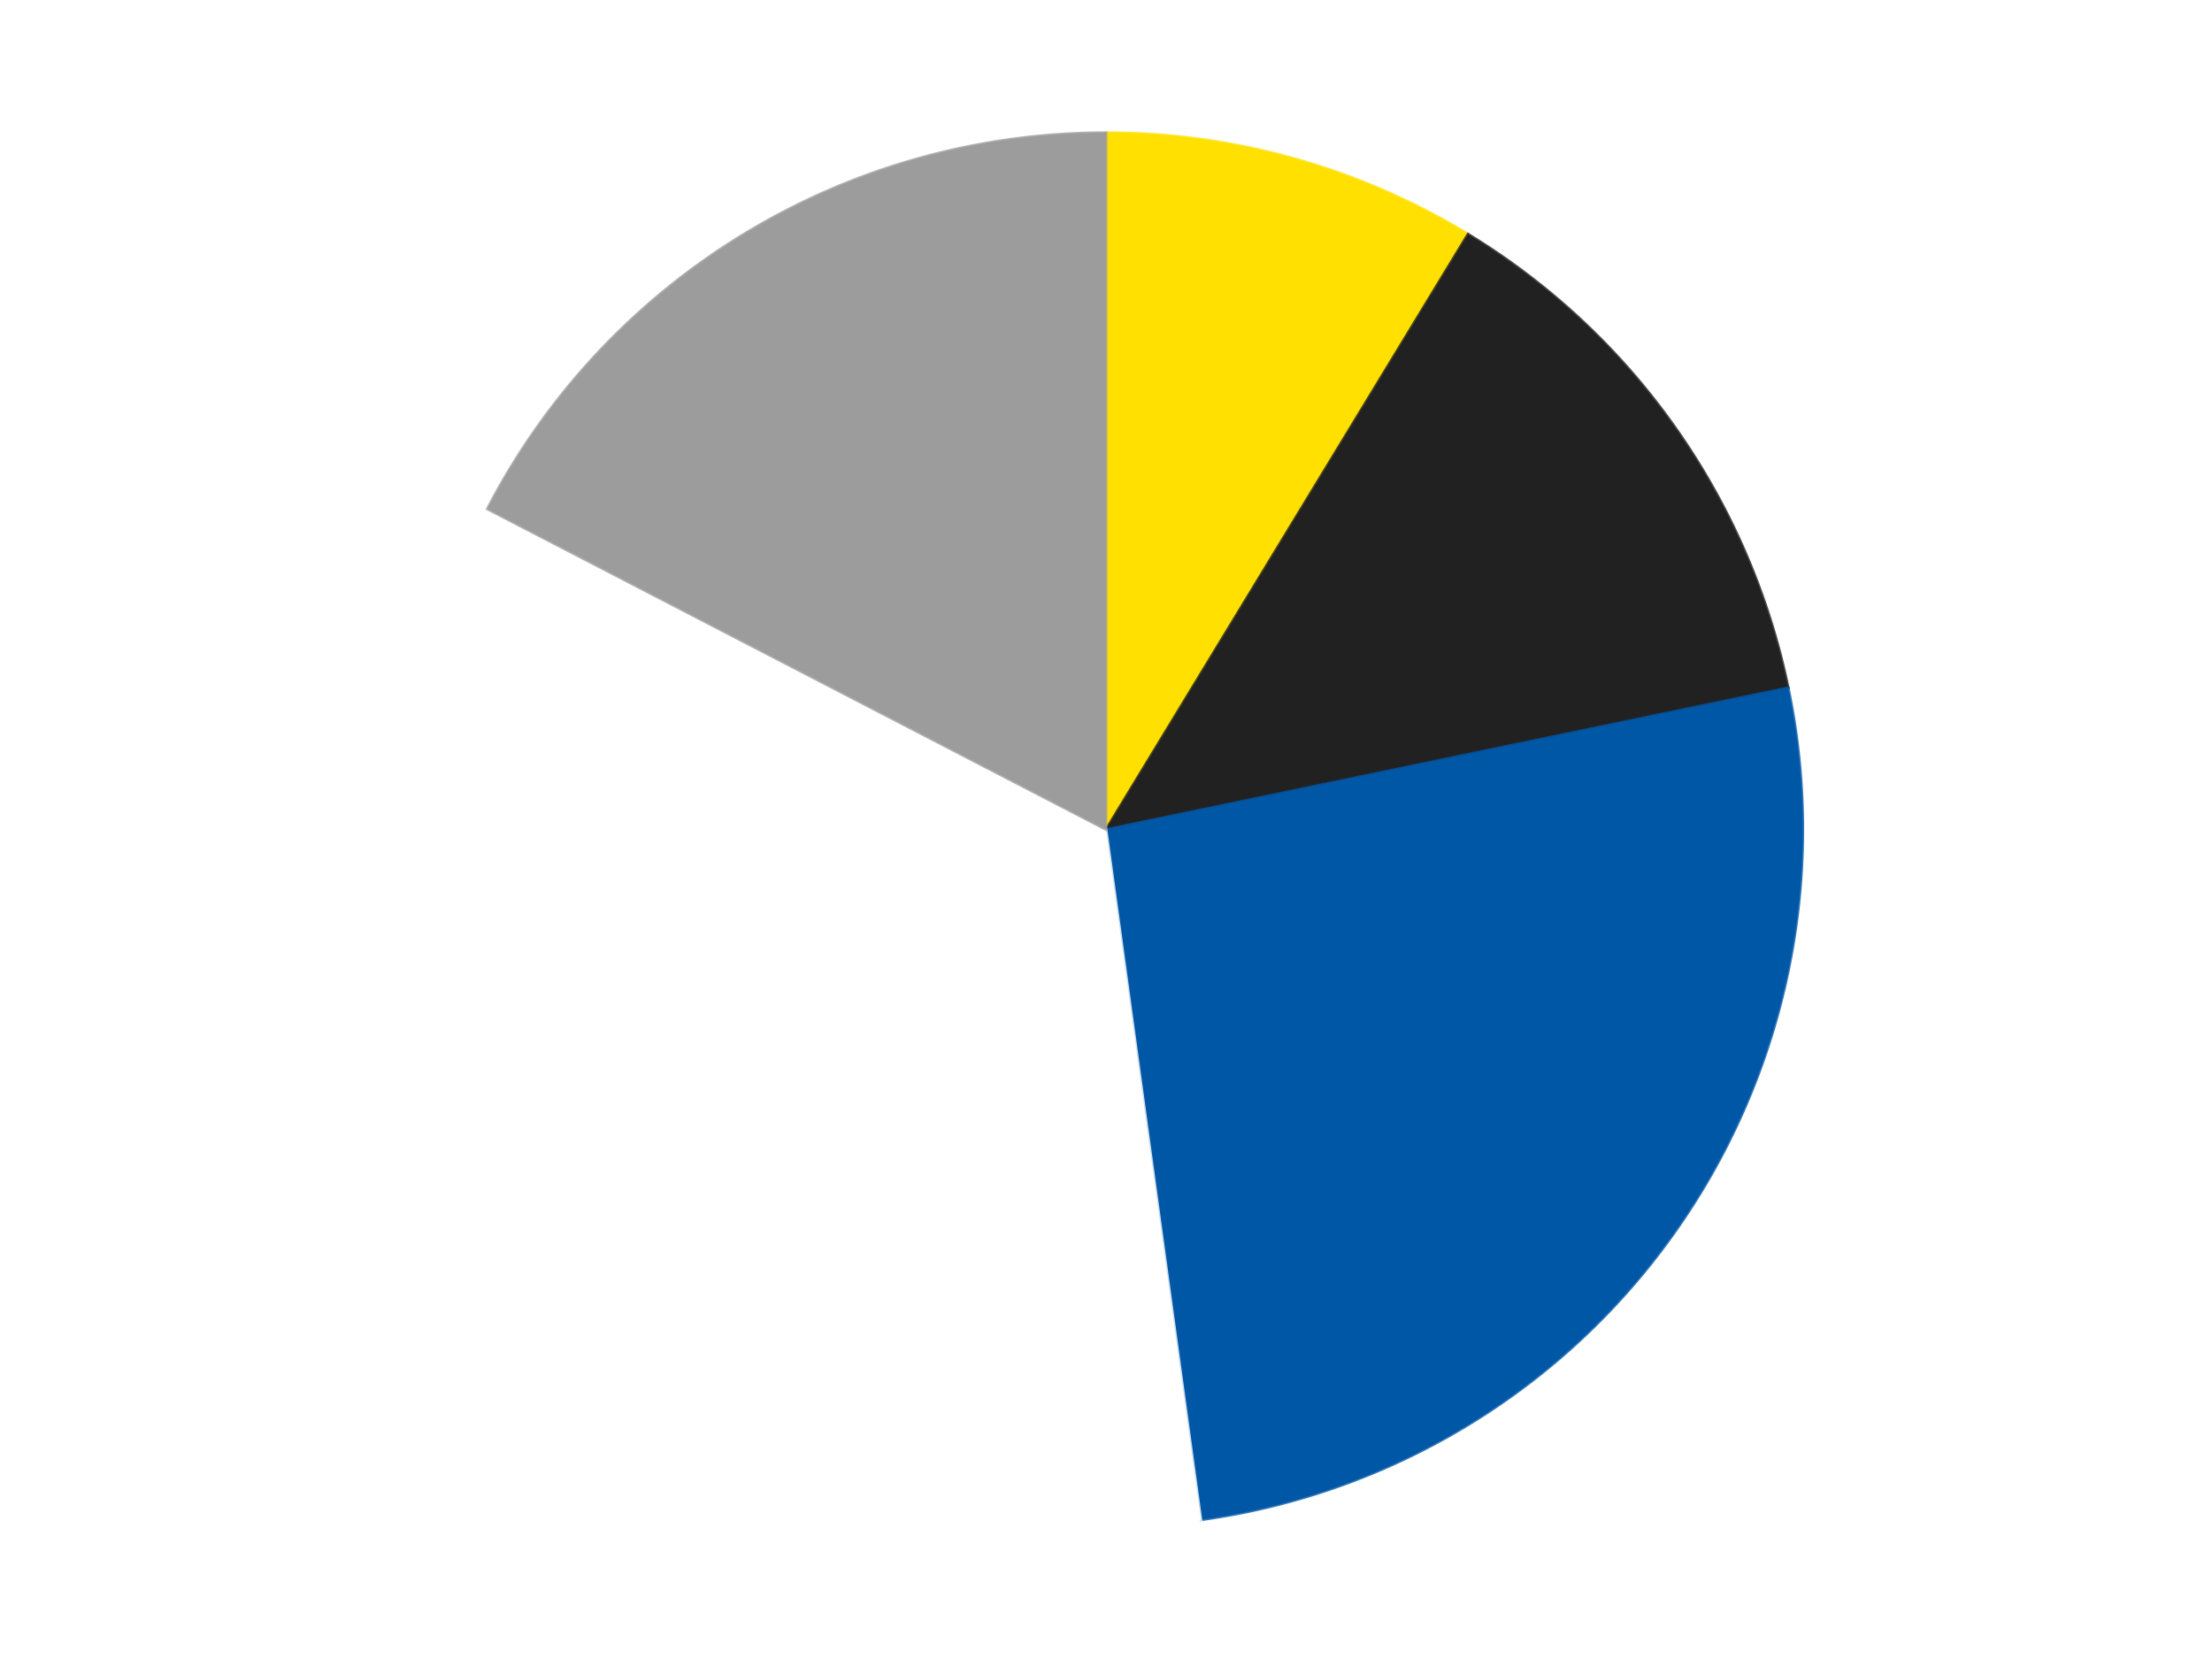
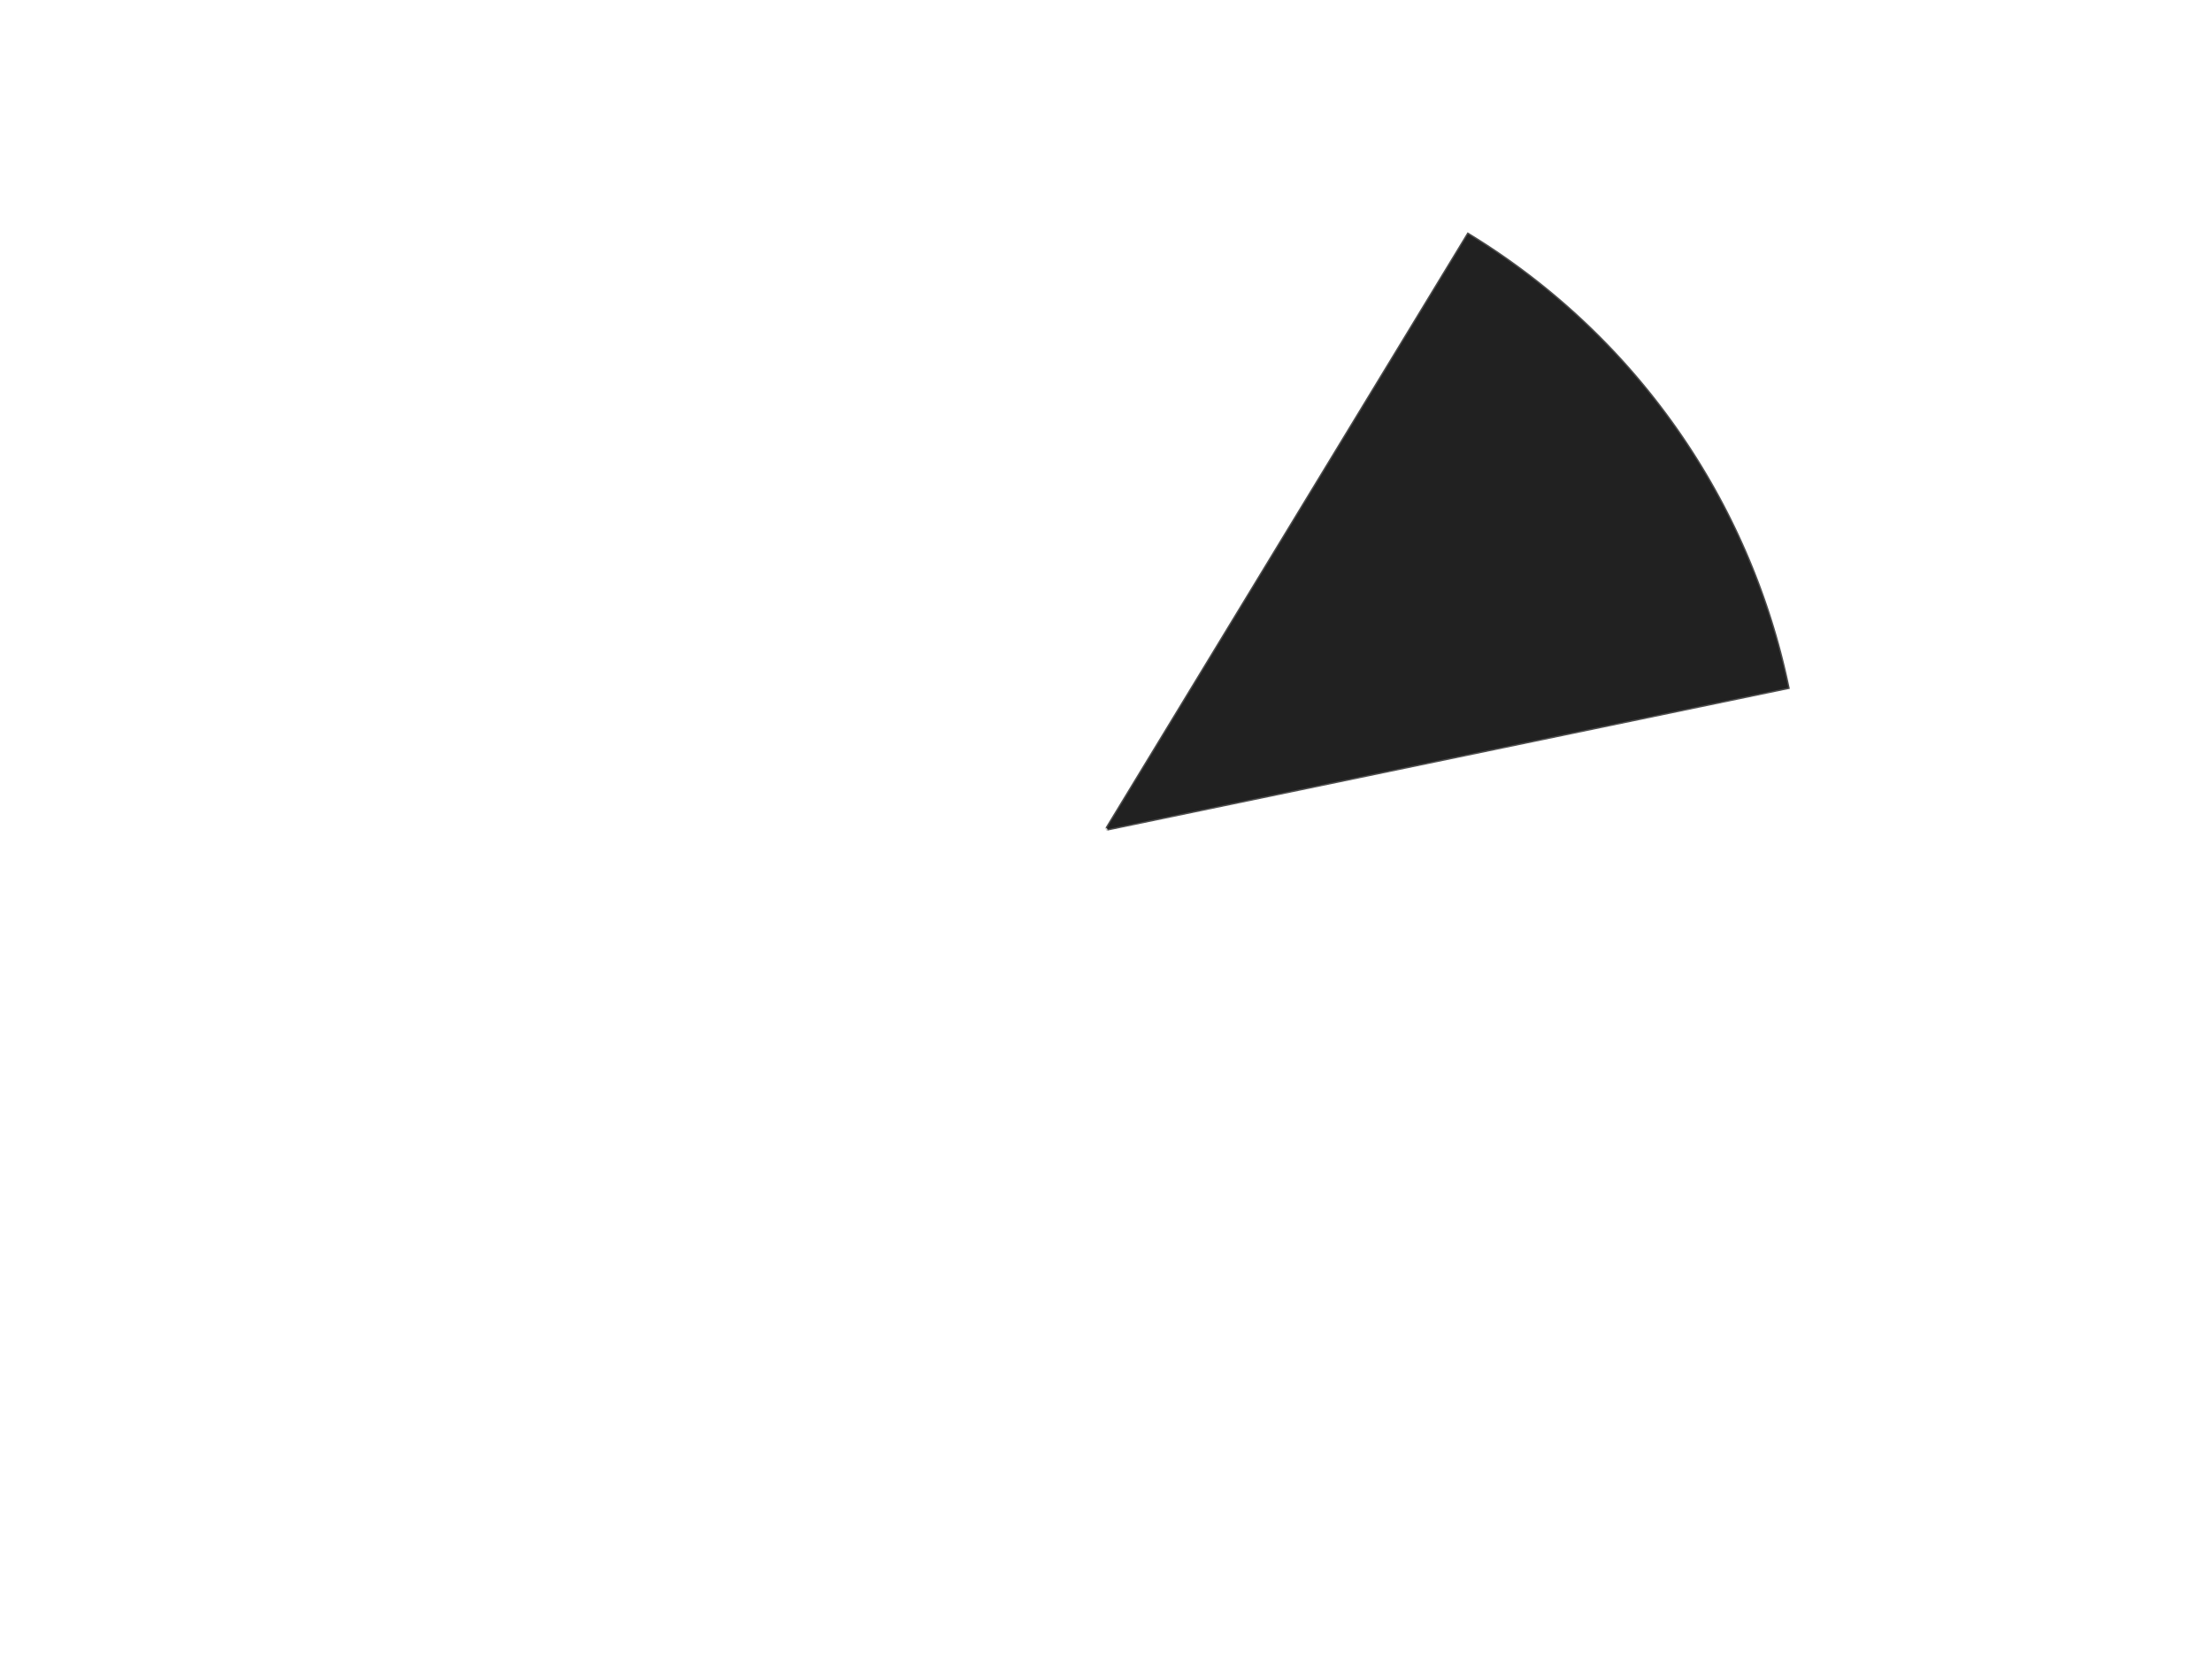
<svg xmlns="http://www.w3.org/2000/svg" xmlns:xlink="http://www.w3.org/1999/xlink" id="chart-8170a93d-c011-4f05-9d9a-df2dc711d25f" class="pygal-chart" viewBox="0 0 800 600">
  <defs>
    <style type="text/css">#chart-8170a93d-c011-4f05-9d9a-df2dc711d25f{-webkit-user-select:none;-webkit-font-smoothing:antialiased;font-family:Consolas,"Liberation Mono",Menlo,Courier,monospace}#chart-8170a93d-c011-4f05-9d9a-df2dc711d25f .title{font-family:Consolas,"Liberation Mono",Menlo,Courier,monospace;font-size:16px}#chart-8170a93d-c011-4f05-9d9a-df2dc711d25f .legends .legend text{font-family:Consolas,"Liberation Mono",Menlo,Courier,monospace;font-size:14px}#chart-8170a93d-c011-4f05-9d9a-df2dc711d25f .axis text{font-family:Consolas,"Liberation Mono",Menlo,Courier,monospace;font-size:10px}#chart-8170a93d-c011-4f05-9d9a-df2dc711d25f .axis text.major{font-family:Consolas,"Liberation Mono",Menlo,Courier,monospace;font-size:10px}#chart-8170a93d-c011-4f05-9d9a-df2dc711d25f .text-overlay text.value{font-family:Consolas,"Liberation Mono",Menlo,Courier,monospace;font-size:16px}#chart-8170a93d-c011-4f05-9d9a-df2dc711d25f .text-overlay text.label{font-family:Consolas,"Liberation Mono",Menlo,Courier,monospace;font-size:10px}#chart-8170a93d-c011-4f05-9d9a-df2dc711d25f .tooltip{font-family:Consolas,"Liberation Mono",Menlo,Courier,monospace;font-size:14px}#chart-8170a93d-c011-4f05-9d9a-df2dc711d25f text.no_data{font-family:Consolas,"Liberation Mono",Menlo,Courier,monospace;font-size:64px}
#chart-8170a93d-c011-4f05-9d9a-df2dc711d25f{background-color:transparent}#chart-8170a93d-c011-4f05-9d9a-df2dc711d25f path,#chart-8170a93d-c011-4f05-9d9a-df2dc711d25f line,#chart-8170a93d-c011-4f05-9d9a-df2dc711d25f rect,#chart-8170a93d-c011-4f05-9d9a-df2dc711d25f circle{-webkit-transition:150ms;-moz-transition:150ms;transition:150ms}#chart-8170a93d-c011-4f05-9d9a-df2dc711d25f .graph &gt; .background{fill:transparent}#chart-8170a93d-c011-4f05-9d9a-df2dc711d25f .plot &gt; .background{fill:transparent}#chart-8170a93d-c011-4f05-9d9a-df2dc711d25f .graph{fill:rgba(0,0,0,.87)}#chart-8170a93d-c011-4f05-9d9a-df2dc711d25f text.no_data{fill:rgba(0,0,0,1)}#chart-8170a93d-c011-4f05-9d9a-df2dc711d25f .title{fill:rgba(0,0,0,1)}#chart-8170a93d-c011-4f05-9d9a-df2dc711d25f .legends .legend text{fill:rgba(0,0,0,.87)}#chart-8170a93d-c011-4f05-9d9a-df2dc711d25f .legends .legend:hover text{fill:rgba(0,0,0,1)}#chart-8170a93d-c011-4f05-9d9a-df2dc711d25f .axis .line{stroke:rgba(0,0,0,1)}#chart-8170a93d-c011-4f05-9d9a-df2dc711d25f .axis .guide.line{stroke:rgba(0,0,0,.54)}#chart-8170a93d-c011-4f05-9d9a-df2dc711d25f .axis .major.line{stroke:rgba(0,0,0,.87)}#chart-8170a93d-c011-4f05-9d9a-df2dc711d25f .axis text.major{fill:rgba(0,0,0,1)}#chart-8170a93d-c011-4f05-9d9a-df2dc711d25f .axis.y .guides:hover .guide.line,#chart-8170a93d-c011-4f05-9d9a-df2dc711d25f .line-graph .axis.x .guides:hover .guide.line,#chart-8170a93d-c011-4f05-9d9a-df2dc711d25f .stackedline-graph .axis.x .guides:hover .guide.line,#chart-8170a93d-c011-4f05-9d9a-df2dc711d25f .xy-graph .axis.x .guides:hover .guide.line{stroke:rgba(0,0,0,1)}#chart-8170a93d-c011-4f05-9d9a-df2dc711d25f .axis .guides:hover text{fill:rgba(0,0,0,1)}#chart-8170a93d-c011-4f05-9d9a-df2dc711d25f .reactive{fill-opacity:1.0;stroke-opacity:.8;stroke-width:1}#chart-8170a93d-c011-4f05-9d9a-df2dc711d25f .ci{stroke:rgba(0,0,0,.87)}#chart-8170a93d-c011-4f05-9d9a-df2dc711d25f .reactive.active,#chart-8170a93d-c011-4f05-9d9a-df2dc711d25f .active .reactive{fill-opacity:0.6;stroke-opacity:.9;stroke-width:4}#chart-8170a93d-c011-4f05-9d9a-df2dc711d25f .ci .reactive.active{stroke-width:1.5}#chart-8170a93d-c011-4f05-9d9a-df2dc711d25f .series text{fill:rgba(0,0,0,1)}#chart-8170a93d-c011-4f05-9d9a-df2dc711d25f .tooltip rect{fill:transparent;stroke:rgba(0,0,0,1);-webkit-transition:opacity 150ms;-moz-transition:opacity 150ms;transition:opacity 150ms}#chart-8170a93d-c011-4f05-9d9a-df2dc711d25f .tooltip .label{fill:rgba(0,0,0,.87)}#chart-8170a93d-c011-4f05-9d9a-df2dc711d25f .tooltip .label{fill:rgba(0,0,0,.87)}#chart-8170a93d-c011-4f05-9d9a-df2dc711d25f .tooltip .legend{font-size:.8em;fill:rgba(0,0,0,.54)}#chart-8170a93d-c011-4f05-9d9a-df2dc711d25f .tooltip .x_label{font-size:.6em;fill:rgba(0,0,0,1)}#chart-8170a93d-c011-4f05-9d9a-df2dc711d25f .tooltip .xlink{font-size:.5em;text-decoration:underline}#chart-8170a93d-c011-4f05-9d9a-df2dc711d25f .tooltip .value{font-size:1.5em}#chart-8170a93d-c011-4f05-9d9a-df2dc711d25f .bound{font-size:.5em}#chart-8170a93d-c011-4f05-9d9a-df2dc711d25f .max-value{font-size:.75em;fill:rgba(0,0,0,.54)}#chart-8170a93d-c011-4f05-9d9a-df2dc711d25f .map-element{fill:transparent;stroke:rgba(0,0,0,.54) !important}#chart-8170a93d-c011-4f05-9d9a-df2dc711d25f .map-element .reactive{fill-opacity:inherit;stroke-opacity:inherit}#chart-8170a93d-c011-4f05-9d9a-df2dc711d25f .color-0,#chart-8170a93d-c011-4f05-9d9a-df2dc711d25f .color-0 a:visited{stroke:#F44336;fill:#F44336}#chart-8170a93d-c011-4f05-9d9a-df2dc711d25f .color-1,#chart-8170a93d-c011-4f05-9d9a-df2dc711d25f .color-1 a:visited{stroke:#3F51B5;fill:#3F51B5}#chart-8170a93d-c011-4f05-9d9a-df2dc711d25f .color-2,#chart-8170a93d-c011-4f05-9d9a-df2dc711d25f .color-2 a:visited{stroke:#009688;fill:#009688}#chart-8170a93d-c011-4f05-9d9a-df2dc711d25f .color-3,#chart-8170a93d-c011-4f05-9d9a-df2dc711d25f .color-3 a:visited{stroke:#FFC107;fill:#FFC107}#chart-8170a93d-c011-4f05-9d9a-df2dc711d25f .color-4,#chart-8170a93d-c011-4f05-9d9a-df2dc711d25f .color-4 a:visited{stroke:#FF5722;fill:#FF5722}#chart-8170a93d-c011-4f05-9d9a-df2dc711d25f .text-overlay .color-0 text{fill:black}#chart-8170a93d-c011-4f05-9d9a-df2dc711d25f .text-overlay .color-1 text{fill:black}#chart-8170a93d-c011-4f05-9d9a-df2dc711d25f .text-overlay .color-2 text{fill:black}#chart-8170a93d-c011-4f05-9d9a-df2dc711d25f .text-overlay .color-3 text{fill:black}#chart-8170a93d-c011-4f05-9d9a-df2dc711d25f .text-overlay .color-4 text{fill:black}
#chart-8170a93d-c011-4f05-9d9a-df2dc711d25f text.no_data{text-anchor:middle}#chart-8170a93d-c011-4f05-9d9a-df2dc711d25f .guide.line{fill:none}#chart-8170a93d-c011-4f05-9d9a-df2dc711d25f .centered{text-anchor:middle}#chart-8170a93d-c011-4f05-9d9a-df2dc711d25f .title{text-anchor:middle}#chart-8170a93d-c011-4f05-9d9a-df2dc711d25f .legends .legend text{fill-opacity:1}#chart-8170a93d-c011-4f05-9d9a-df2dc711d25f .axis.x text{text-anchor:middle}#chart-8170a93d-c011-4f05-9d9a-df2dc711d25f .axis.x:not(.web) text[transform]{text-anchor:start}#chart-8170a93d-c011-4f05-9d9a-df2dc711d25f .axis.x:not(.web) text[transform].backwards{text-anchor:end}#chart-8170a93d-c011-4f05-9d9a-df2dc711d25f .axis.y text{text-anchor:end}#chart-8170a93d-c011-4f05-9d9a-df2dc711d25f .axis.y text[transform].backwards{text-anchor:start}#chart-8170a93d-c011-4f05-9d9a-df2dc711d25f .axis.y2 text{text-anchor:start}#chart-8170a93d-c011-4f05-9d9a-df2dc711d25f .axis.y2 text[transform].backwards{text-anchor:end}#chart-8170a93d-c011-4f05-9d9a-df2dc711d25f .axis .guide.line{stroke-dasharray:4,4;stroke:black}#chart-8170a93d-c011-4f05-9d9a-df2dc711d25f .axis .major.guide.line{stroke-dasharray:6,6;stroke:black}#chart-8170a93d-c011-4f05-9d9a-df2dc711d25f .horizontal .axis.y .guide.line,#chart-8170a93d-c011-4f05-9d9a-df2dc711d25f .horizontal .axis.y2 .guide.line,#chart-8170a93d-c011-4f05-9d9a-df2dc711d25f .vertical .axis.x .guide.line{opacity:0}#chart-8170a93d-c011-4f05-9d9a-df2dc711d25f .horizontal .axis.always_show .guide.line,#chart-8170a93d-c011-4f05-9d9a-df2dc711d25f .vertical .axis.always_show .guide.line{opacity:1 !important}#chart-8170a93d-c011-4f05-9d9a-df2dc711d25f .axis.y .guides:hover .guide.line,#chart-8170a93d-c011-4f05-9d9a-df2dc711d25f .axis.y2 .guides:hover .guide.line,#chart-8170a93d-c011-4f05-9d9a-df2dc711d25f .axis.x .guides:hover .guide.line{opacity:1}#chart-8170a93d-c011-4f05-9d9a-df2dc711d25f .axis .guides:hover text{opacity:1}#chart-8170a93d-c011-4f05-9d9a-df2dc711d25f .nofill{fill:none}#chart-8170a93d-c011-4f05-9d9a-df2dc711d25f .subtle-fill{fill-opacity:.2}#chart-8170a93d-c011-4f05-9d9a-df2dc711d25f .dot{stroke-width:1px;fill-opacity:1;stroke-opacity:1}#chart-8170a93d-c011-4f05-9d9a-df2dc711d25f .dot.active{stroke-width:5px}#chart-8170a93d-c011-4f05-9d9a-df2dc711d25f .dot.negative{fill:transparent}#chart-8170a93d-c011-4f05-9d9a-df2dc711d25f text,#chart-8170a93d-c011-4f05-9d9a-df2dc711d25f tspan{stroke:none !important}#chart-8170a93d-c011-4f05-9d9a-df2dc711d25f .series text.active{opacity:1}#chart-8170a93d-c011-4f05-9d9a-df2dc711d25f .tooltip rect{fill-opacity:.95;stroke-width:.5}#chart-8170a93d-c011-4f05-9d9a-df2dc711d25f .tooltip text{fill-opacity:1}#chart-8170a93d-c011-4f05-9d9a-df2dc711d25f .showable{visibility:hidden}#chart-8170a93d-c011-4f05-9d9a-df2dc711d25f .showable.shown{visibility:visible}#chart-8170a93d-c011-4f05-9d9a-df2dc711d25f .gauge-background{fill:rgba(229,229,229,1);stroke:none}#chart-8170a93d-c011-4f05-9d9a-df2dc711d25f .bg-lines{stroke:transparent;stroke-width:2px}</style>
    <script type="text/javascript">window.pygal = window.pygal || {};window.pygal.config = window.pygal.config || {};window.pygal.config['8170a93d-c011-4f05-9d9a-df2dc711d25f'] = {"allow_interruptions": false, "box_mode": "extremes", "classes": ["pygal-chart"], "css": ["file://style.css", "file://graph.css"], "defs": [], "disable_xml_declaration": false, "dots_size": 2.5, "dynamic_print_values": false, "explicit_size": false, "fill": false, "force_uri_protocol": "https", "formatter": null, "half_pie": false, "height": 600, "include_x_axis": false, "inner_radius": 0, "interpolate": null, "interpolation_parameters": {}, "interpolation_precision": 250, "inverse_y_axis": false, "js": ["//kozea.github.io/pygal.js/2.0.x/pygal-tooltips.min.js"], "legend_at_bottom": false, "legend_at_bottom_columns": null, "legend_box_size": 12, "logarithmic": false, "margin": 20, "margin_bottom": null, "margin_left": null, "margin_right": null, "margin_top": null, "max_scale": 16, "min_scale": 4, "missing_value_fill_truncation": "x", "no_data_text": "No data", "no_prefix": false, "order_min": null, "pretty_print": false, "print_labels": false, "print_values": false, "print_values_position": "center", "print_zeroes": true, "range": null, "rounded_bars": null, "secondary_range": null, "show_dots": true, "show_legend": false, "show_minor_x_labels": true, "show_minor_y_labels": true, "show_only_major_dots": false, "show_x_guides": false, "show_x_labels": true, "show_y_guides": true, "show_y_labels": true, "spacing": 10, "stack_from_top": false, "strict": false, "stroke": true, "stroke_style": null, "style": {"background": "transparent", "ci_colors": [], "colors": ["#F44336", "#3F51B5", "#009688", "#FFC107", "#FF5722", "#9C27B0", "#03A9F4", "#8BC34A", "#FF9800", "#E91E63", "#2196F3", "#4CAF50", "#FFEB3B", "#673AB7", "#00BCD4", "#CDDC39", "#9E9E9E", "#607D8B"], "dot_opacity": "1", "font_family": "Consolas, \"Liberation Mono\", Menlo, Courier, monospace", "foreground": "rgba(0, 0, 0, .87)", "foreground_strong": "rgba(0, 0, 0, 1)", "foreground_subtle": "rgba(0, 0, 0, .54)", "guide_stroke_color": "black", "guide_stroke_dasharray": "4,4", "label_font_family": "Consolas, \"Liberation Mono\", Menlo, Courier, monospace", "label_font_size": 10, "legend_font_family": "Consolas, \"Liberation Mono\", Menlo, Courier, monospace", "legend_font_size": 14, "major_guide_stroke_color": "black", "major_guide_stroke_dasharray": "6,6", "major_label_font_family": "Consolas, \"Liberation Mono\", Menlo, Courier, monospace", "major_label_font_size": 10, "no_data_font_family": "Consolas, \"Liberation Mono\", Menlo, Courier, monospace", "no_data_font_size": 64, "opacity": "1.0", "opacity_hover": "0.6", "plot_background": "transparent", "stroke_opacity": ".8", "stroke_opacity_hover": ".9", "stroke_width": "1", "stroke_width_hover": "4", "title_font_family": "Consolas, \"Liberation Mono\", Menlo, Courier, monospace", "title_font_size": 16, "tooltip_font_family": "Consolas, \"Liberation Mono\", Menlo, Courier, monospace", "tooltip_font_size": 14, "transition": "150ms", "value_background": "rgba(229, 229, 229, 1)", "value_colors": [], "value_font_family": "Consolas, \"Liberation Mono\", Menlo, Courier, monospace", "value_font_size": 16, "value_label_font_family": "Consolas, \"Liberation Mono\", Menlo, Courier, monospace", "value_label_font_size": 10}, "title": null, "tooltip_border_radius": 0, "tooltip_fancy_mode": true, "truncate_label": null, "truncate_legend": null, "width": 800, "x_label_rotation": 0, "x_labels": null, "x_labels_major": null, "x_labels_major_count": null, "x_labels_major_every": null, "x_title": null, "xrange": null, "y_label_rotation": 0, "y_labels": null, "y_labels_major": null, "y_labels_major_count": null, "y_labels_major_every": null, "y_title": null, "zero": 0, "legends": ["Yellow", "Black", "Blue", "White", "Light Gray"]}</script>
    <script type="text/javascript" xlink:href="https://kozea.github.io/pygal.js/2.0.x/pygal-tooltips.min.js" />
  </defs>
  <title>Pygal</title>
  <g class="graph pie-graph vertical">
    <rect x="0" y="0" width="800" height="600" class="background" />
    <g transform="translate(20, 20)" class="plot">
-       <rect x="0" y="0" width="760" height="560" class="background" />
      <g class="series serie-0 color-0">
        <g class="slices">
          <g class="slice" style="fill: #FFE001; stroke: #FFE001">
-             <path d="M380 28 A252 252 0 0 1 510.935 64.686 L380 280 A0 0 0 0 0 380 280 z" class="slice reactive tooltip-trigger" />
            <desc class="value">2</desc>
            <desc class="x centered">413.994393165785</desc>
            <desc class="y centered">158.6724217941773</desc>
          </g>
        </g>
      </g>
      <g class="series serie-1 color-1">
        <g class="slices">
          <g class="slice" style="fill: #212121; stroke: #212121">
            <path d="M510.935 64.686 A252 252 0 0 1 626.729 228.729 L380 280 A0 0 0 0 0 380 280 z" class="slice reactive tooltip-trigger" />
            <desc class="value">3</desc>
            <desc class="x centered">482.9382065193157</desc>
            <desc class="y centered">207.33827941352672</desc>
          </g>
        </g>
      </g>
      <g class="series serie-2 color-2">
        <g class="slices">
          <g class="slice" style="fill: #0057A6; stroke: #0057A6">
-             <path d="M626.729 228.729 A252 252 0 0 1 414.314 529.653 L380 280 A0 0 0 0 0 380 280 z" class="slice reactive tooltip-trigger" />
            <desc class="value">6</desc>
            <desc class="x centered">482.9382065193157</desc>
            <desc class="y centered">352.6617205864733</desc>
          </g>
        </g>
      </g>
      <g class="series serie-3 color-3">
        <g class="slices">
          <g class="slice" style="fill: #FFFFFF; stroke: #FFFFFF">
            <path d="M414.314 529.653 A252 252 0 0 1 156.253 164.064 L380 280 A0 0 0 0 0 380 280 z" class="slice reactive tooltip-trigger" />
            <desc class="value">8</desc>
            <desc class="x centered">277.0617934806844</desc>
            <desc class="y centered">352.6617205864734</desc>
          </g>
        </g>
      </g>
      <g class="series serie-4 color-4">
        <g class="slices">
          <g class="slice" style="fill: #9C9C9C; stroke: #9C9C9C">
-             <path d="M156.253 164.064 A252 252 0 0 1 380 28 L380 280 A0 0 0 0 0 380 280 z" class="slice reactive tooltip-trigger" />
            <desc class="value">4</desc>
            <desc class="x centered">314.5324222955353</desc>
            <desc class="y centered">172.3431550271425</desc>
          </g>
        </g>
      </g>
    </g>
    <g class="titles" />
    <g transform="translate(20, 20)" class="plot overlay">
      <g class="series serie-0 color-0" />
      <g class="series serie-1 color-1" />
      <g class="series serie-2 color-2" />
      <g class="series serie-3 color-3" />
      <g class="series serie-4 color-4" />
    </g>
    <g transform="translate(20, 20)" class="plot text-overlay">
      <g class="series serie-0 color-0" />
      <g class="series serie-1 color-1" />
      <g class="series serie-2 color-2" />
      <g class="series serie-3 color-3" />
      <g class="series serie-4 color-4" />
    </g>
    <g transform="translate(20, 20)" class="plot tooltip-overlay">
      <g transform="translate(0 0)" style="opacity: 0" class="tooltip">
        <rect rx="0" ry="0" width="0" height="0" class="tooltip-box" />
        <g class="text" />
      </g>
    </g>
  </g>
</svg>